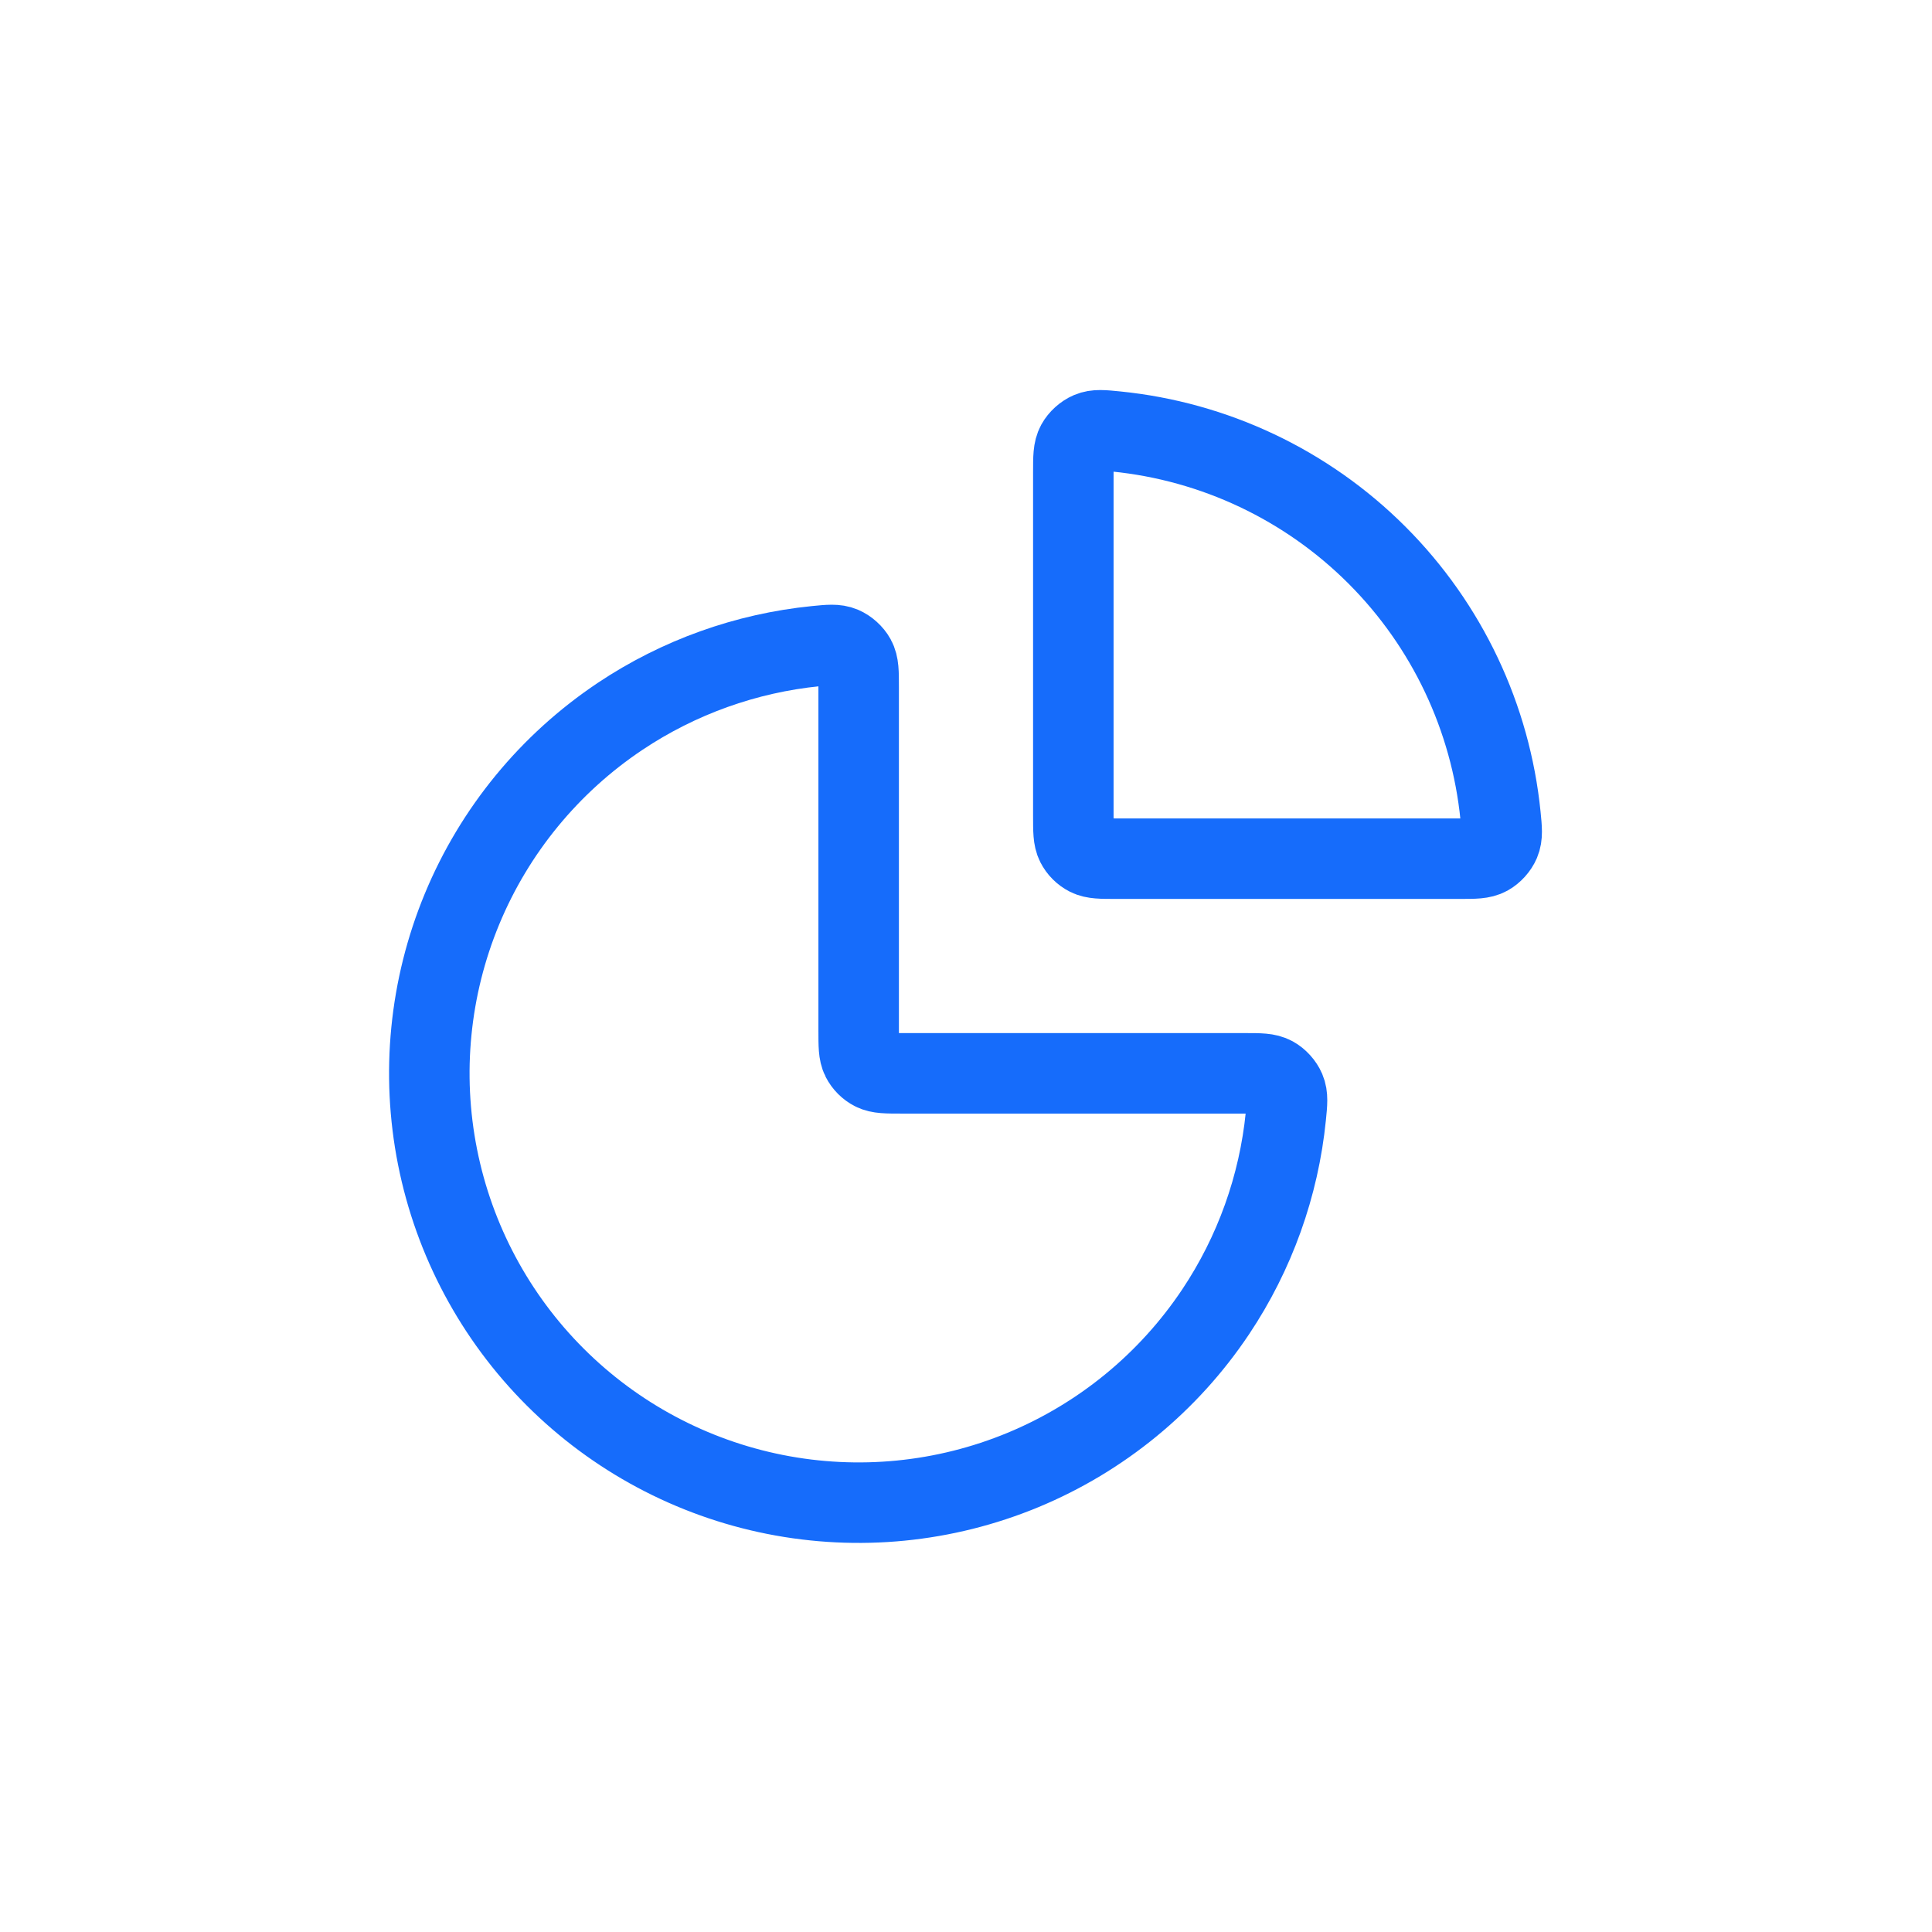
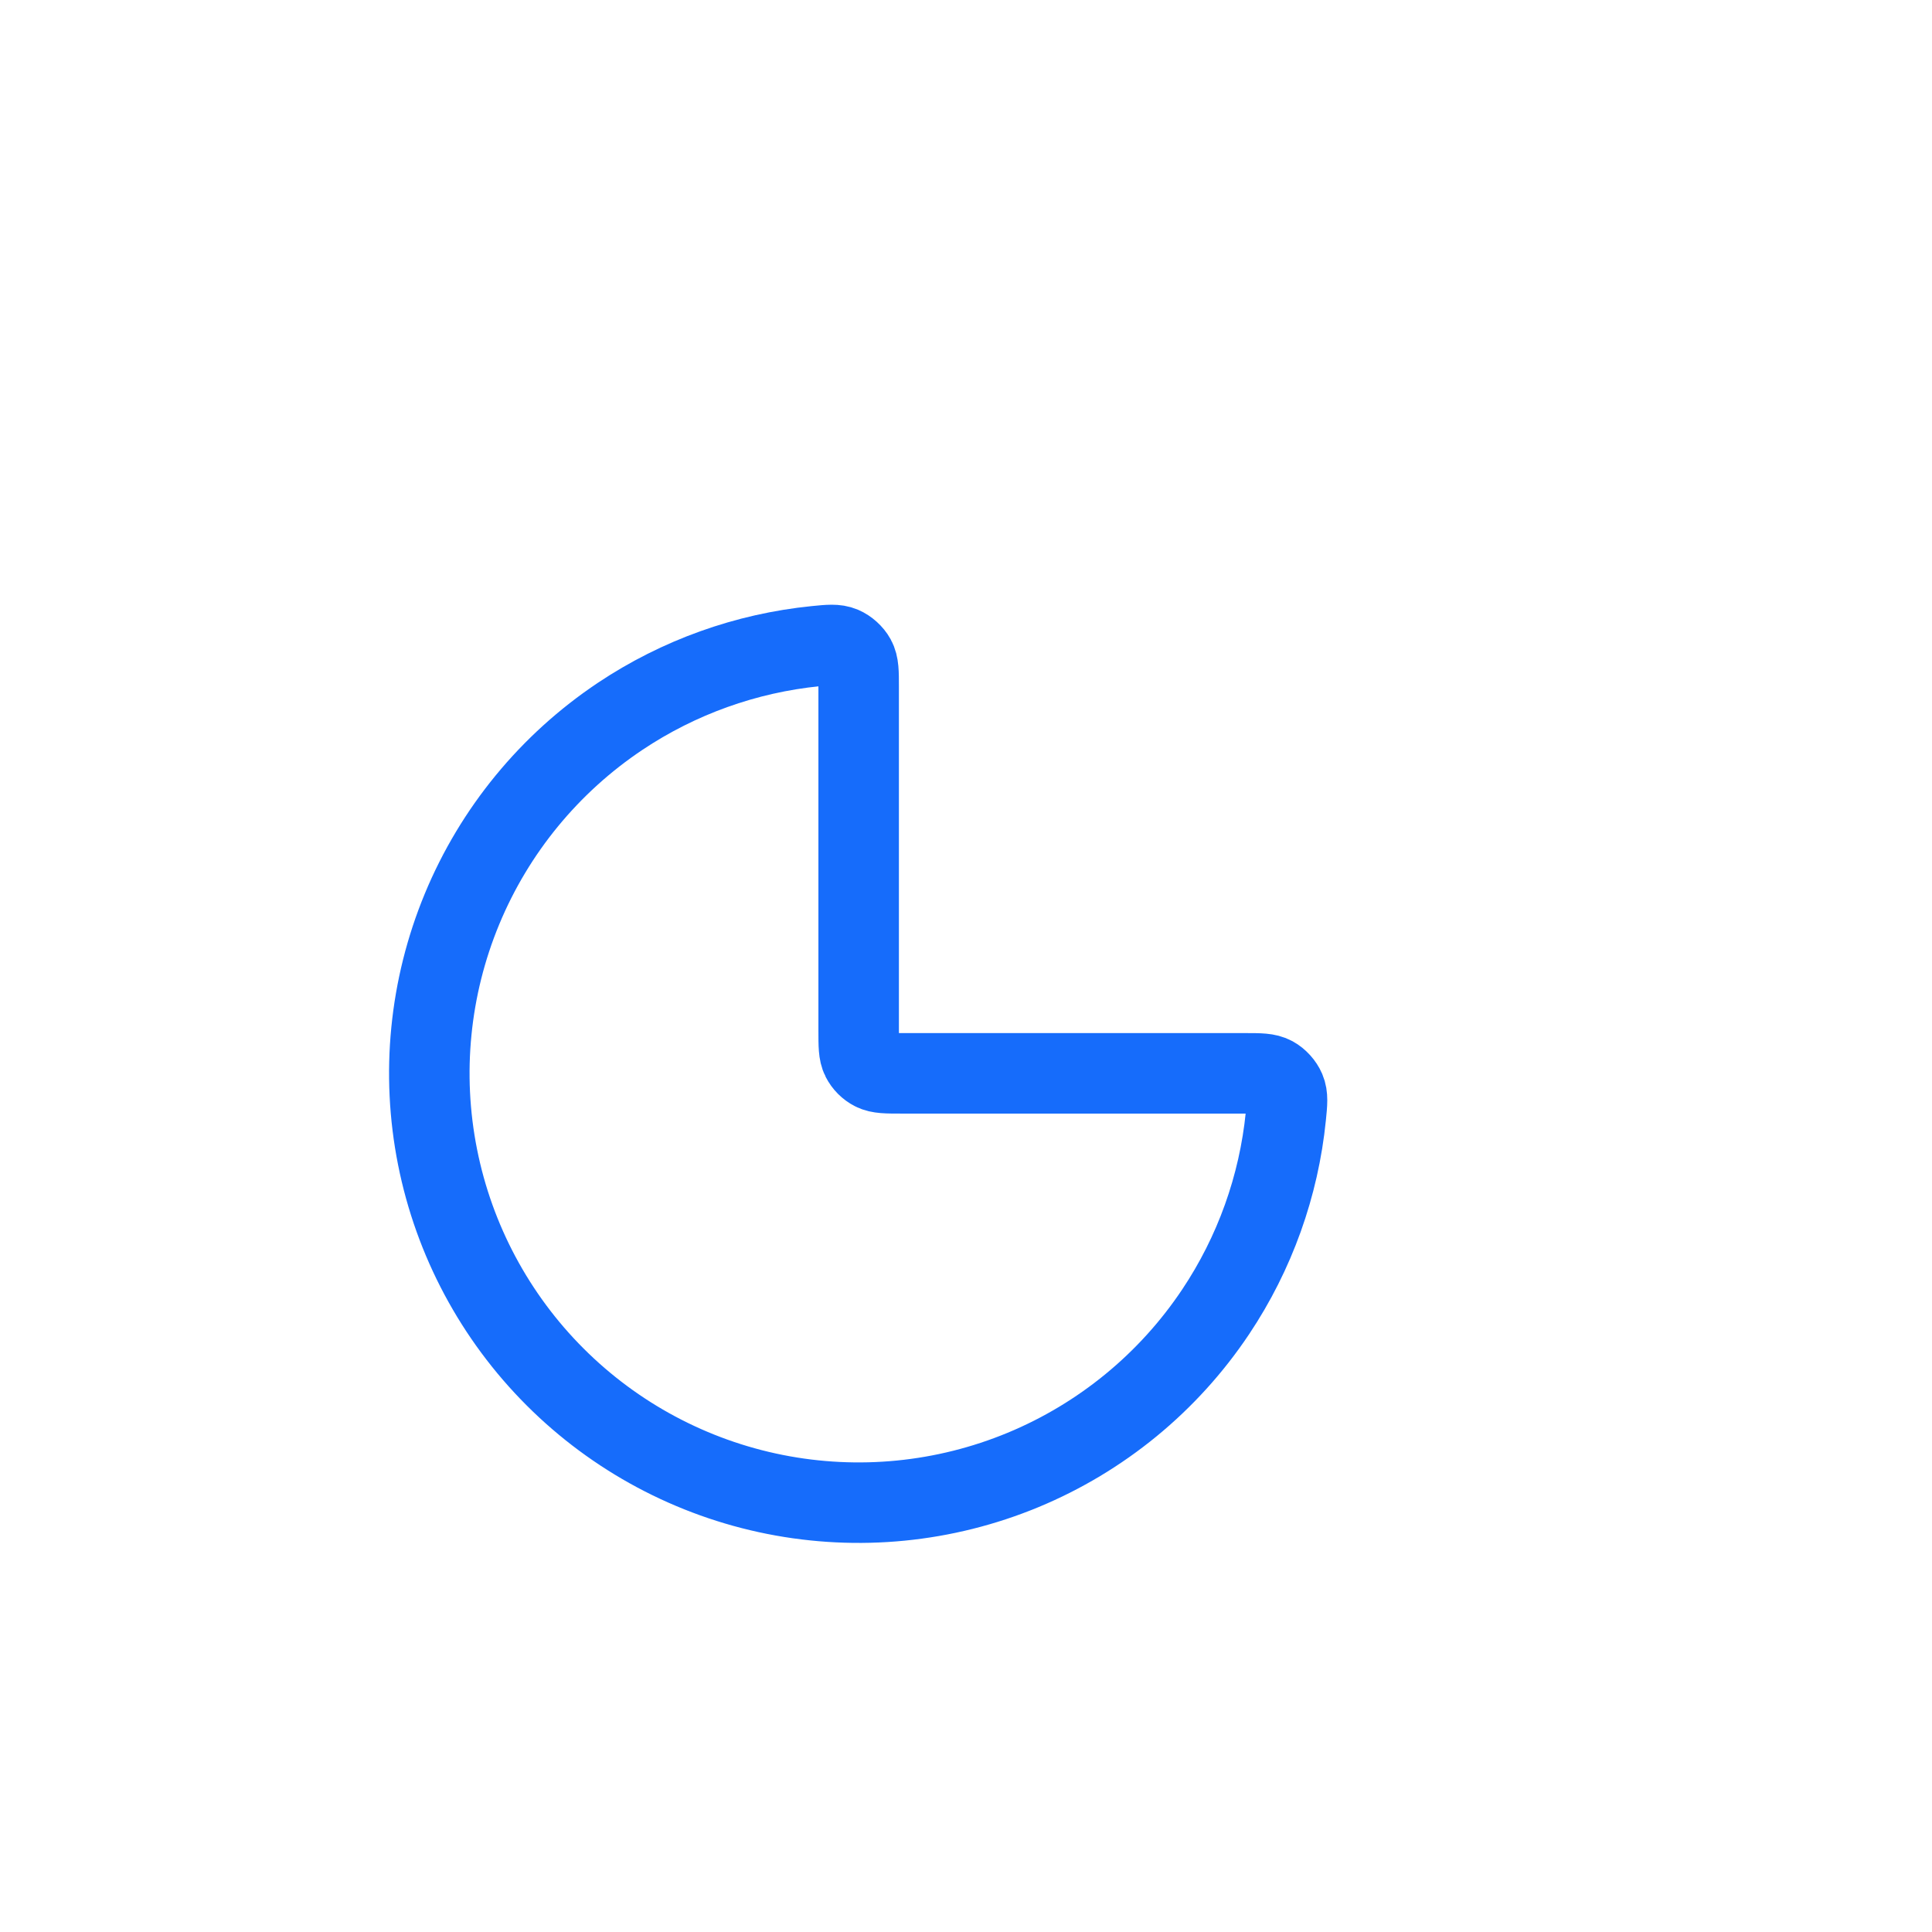
<svg xmlns="http://www.w3.org/2000/svg" width="120" height="120" viewBox="0 0 120 120" fill="none">
  <path d="M77.333 66.667C78.256 66.667 78.718 66.667 79.092 66.872C79.4 67.041 79.688 67.359 79.825 67.683C79.992 68.075 79.95 68.493 79.866 69.329C79.431 73.663 77.94 77.838 75.505 81.482C72.575 85.867 68.41 89.285 63.538 91.304C58.665 93.322 53.303 93.85 48.13 92.821C42.958 91.792 38.206 89.252 34.477 85.523C30.747 81.794 28.207 77.042 27.178 71.869C26.149 66.697 26.678 61.335 28.696 56.462C30.714 51.589 34.132 47.425 38.517 44.494C42.161 42.06 46.337 40.568 50.67 40.133C51.506 40.05 51.924 40.008 52.317 40.174C52.641 40.312 52.959 40.599 53.128 40.908C53.333 41.282 53.333 41.744 53.333 42.667V64C53.333 64.934 53.333 65.4 53.514 65.757C53.674 66.07 53.929 66.326 54.243 66.485C54.599 66.667 55.066 66.667 55.999 66.667H77.333Z" stroke="#166CFB" stroke-width="5" stroke-linecap="round" stroke-linejoin="round" />
-   <path d="M66.666 29.334C66.666 28.41 66.666 27.949 66.871 27.574C67.04 27.266 67.358 26.978 67.682 26.841C68.075 26.674 68.493 26.716 69.328 26.8C75.423 27.411 81.153 30.108 85.522 34.477C89.892 38.847 92.588 44.577 93.2 50.671C93.283 51.507 93.325 51.925 93.159 52.318C93.021 52.642 92.734 52.959 92.425 53.129C92.051 53.334 91.589 53.334 90.666 53.334L69.333 53.334C68.399 53.334 67.933 53.334 67.576 53.152C67.262 52.992 67.007 52.737 66.848 52.424C66.666 52.067 66.666 51.6 66.666 50.667V29.334Z" stroke="#166CFB" stroke-width="5" stroke-linecap="round" stroke-linejoin="round" />
</svg>